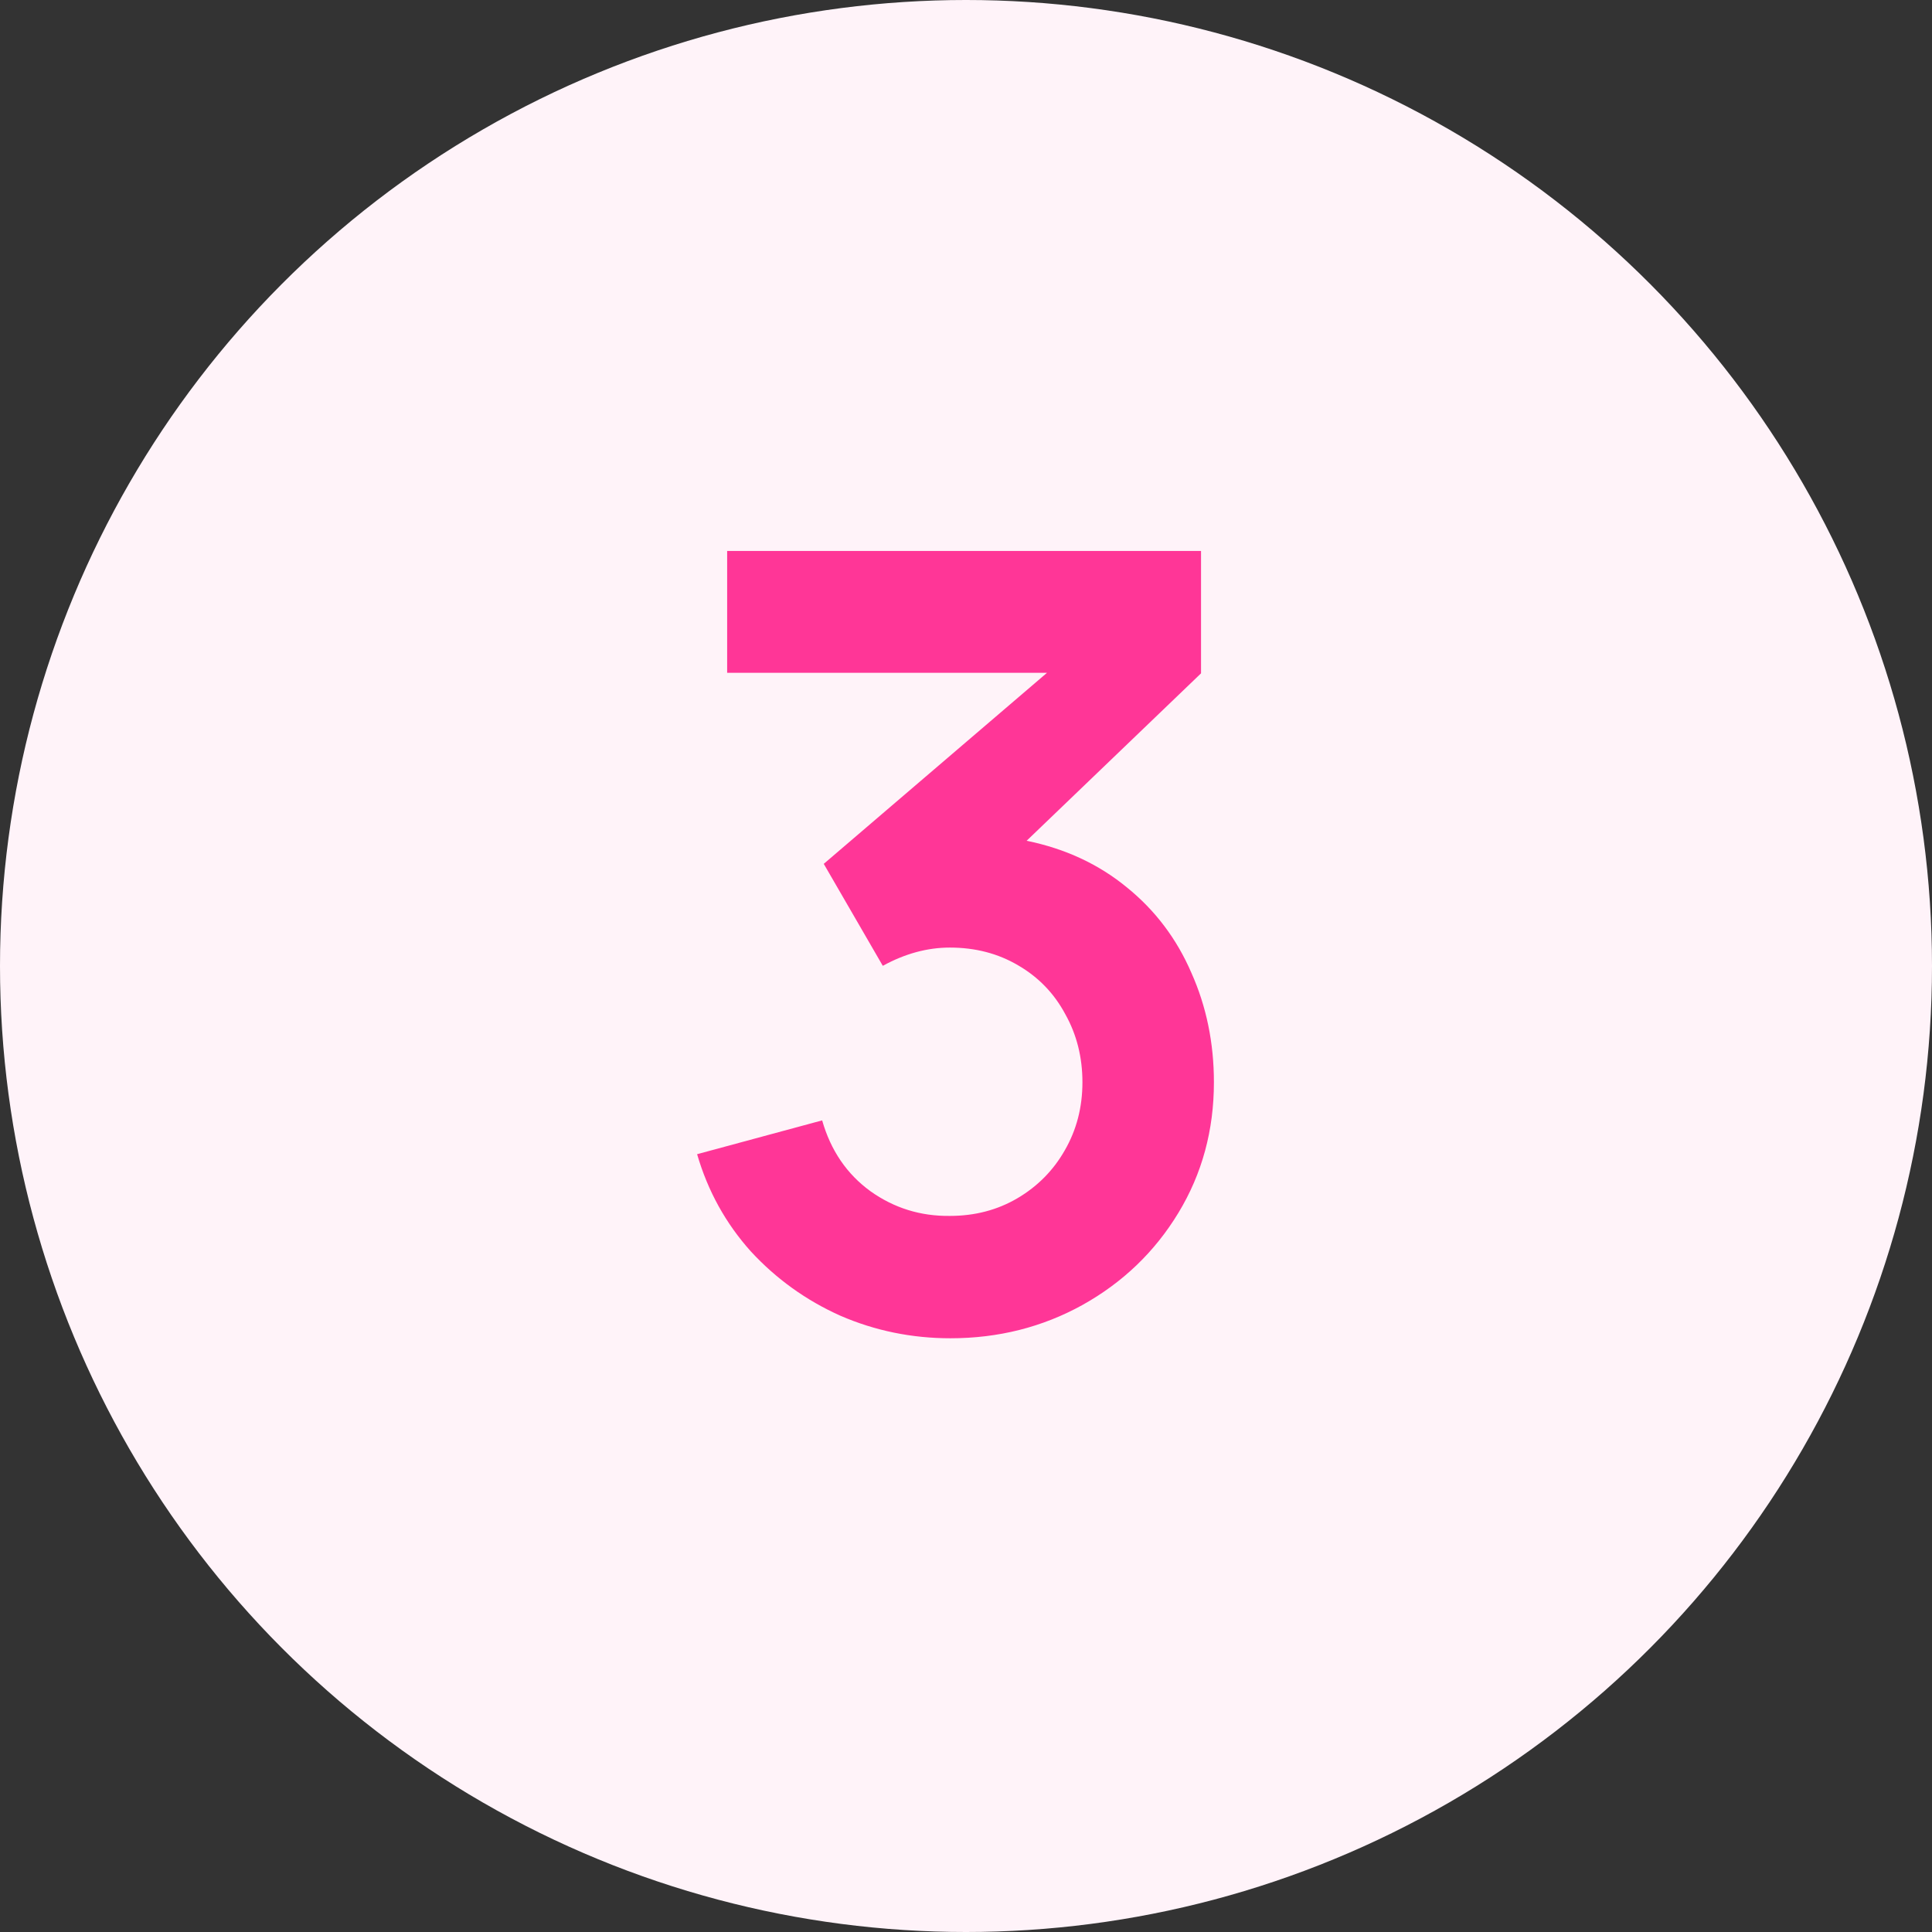
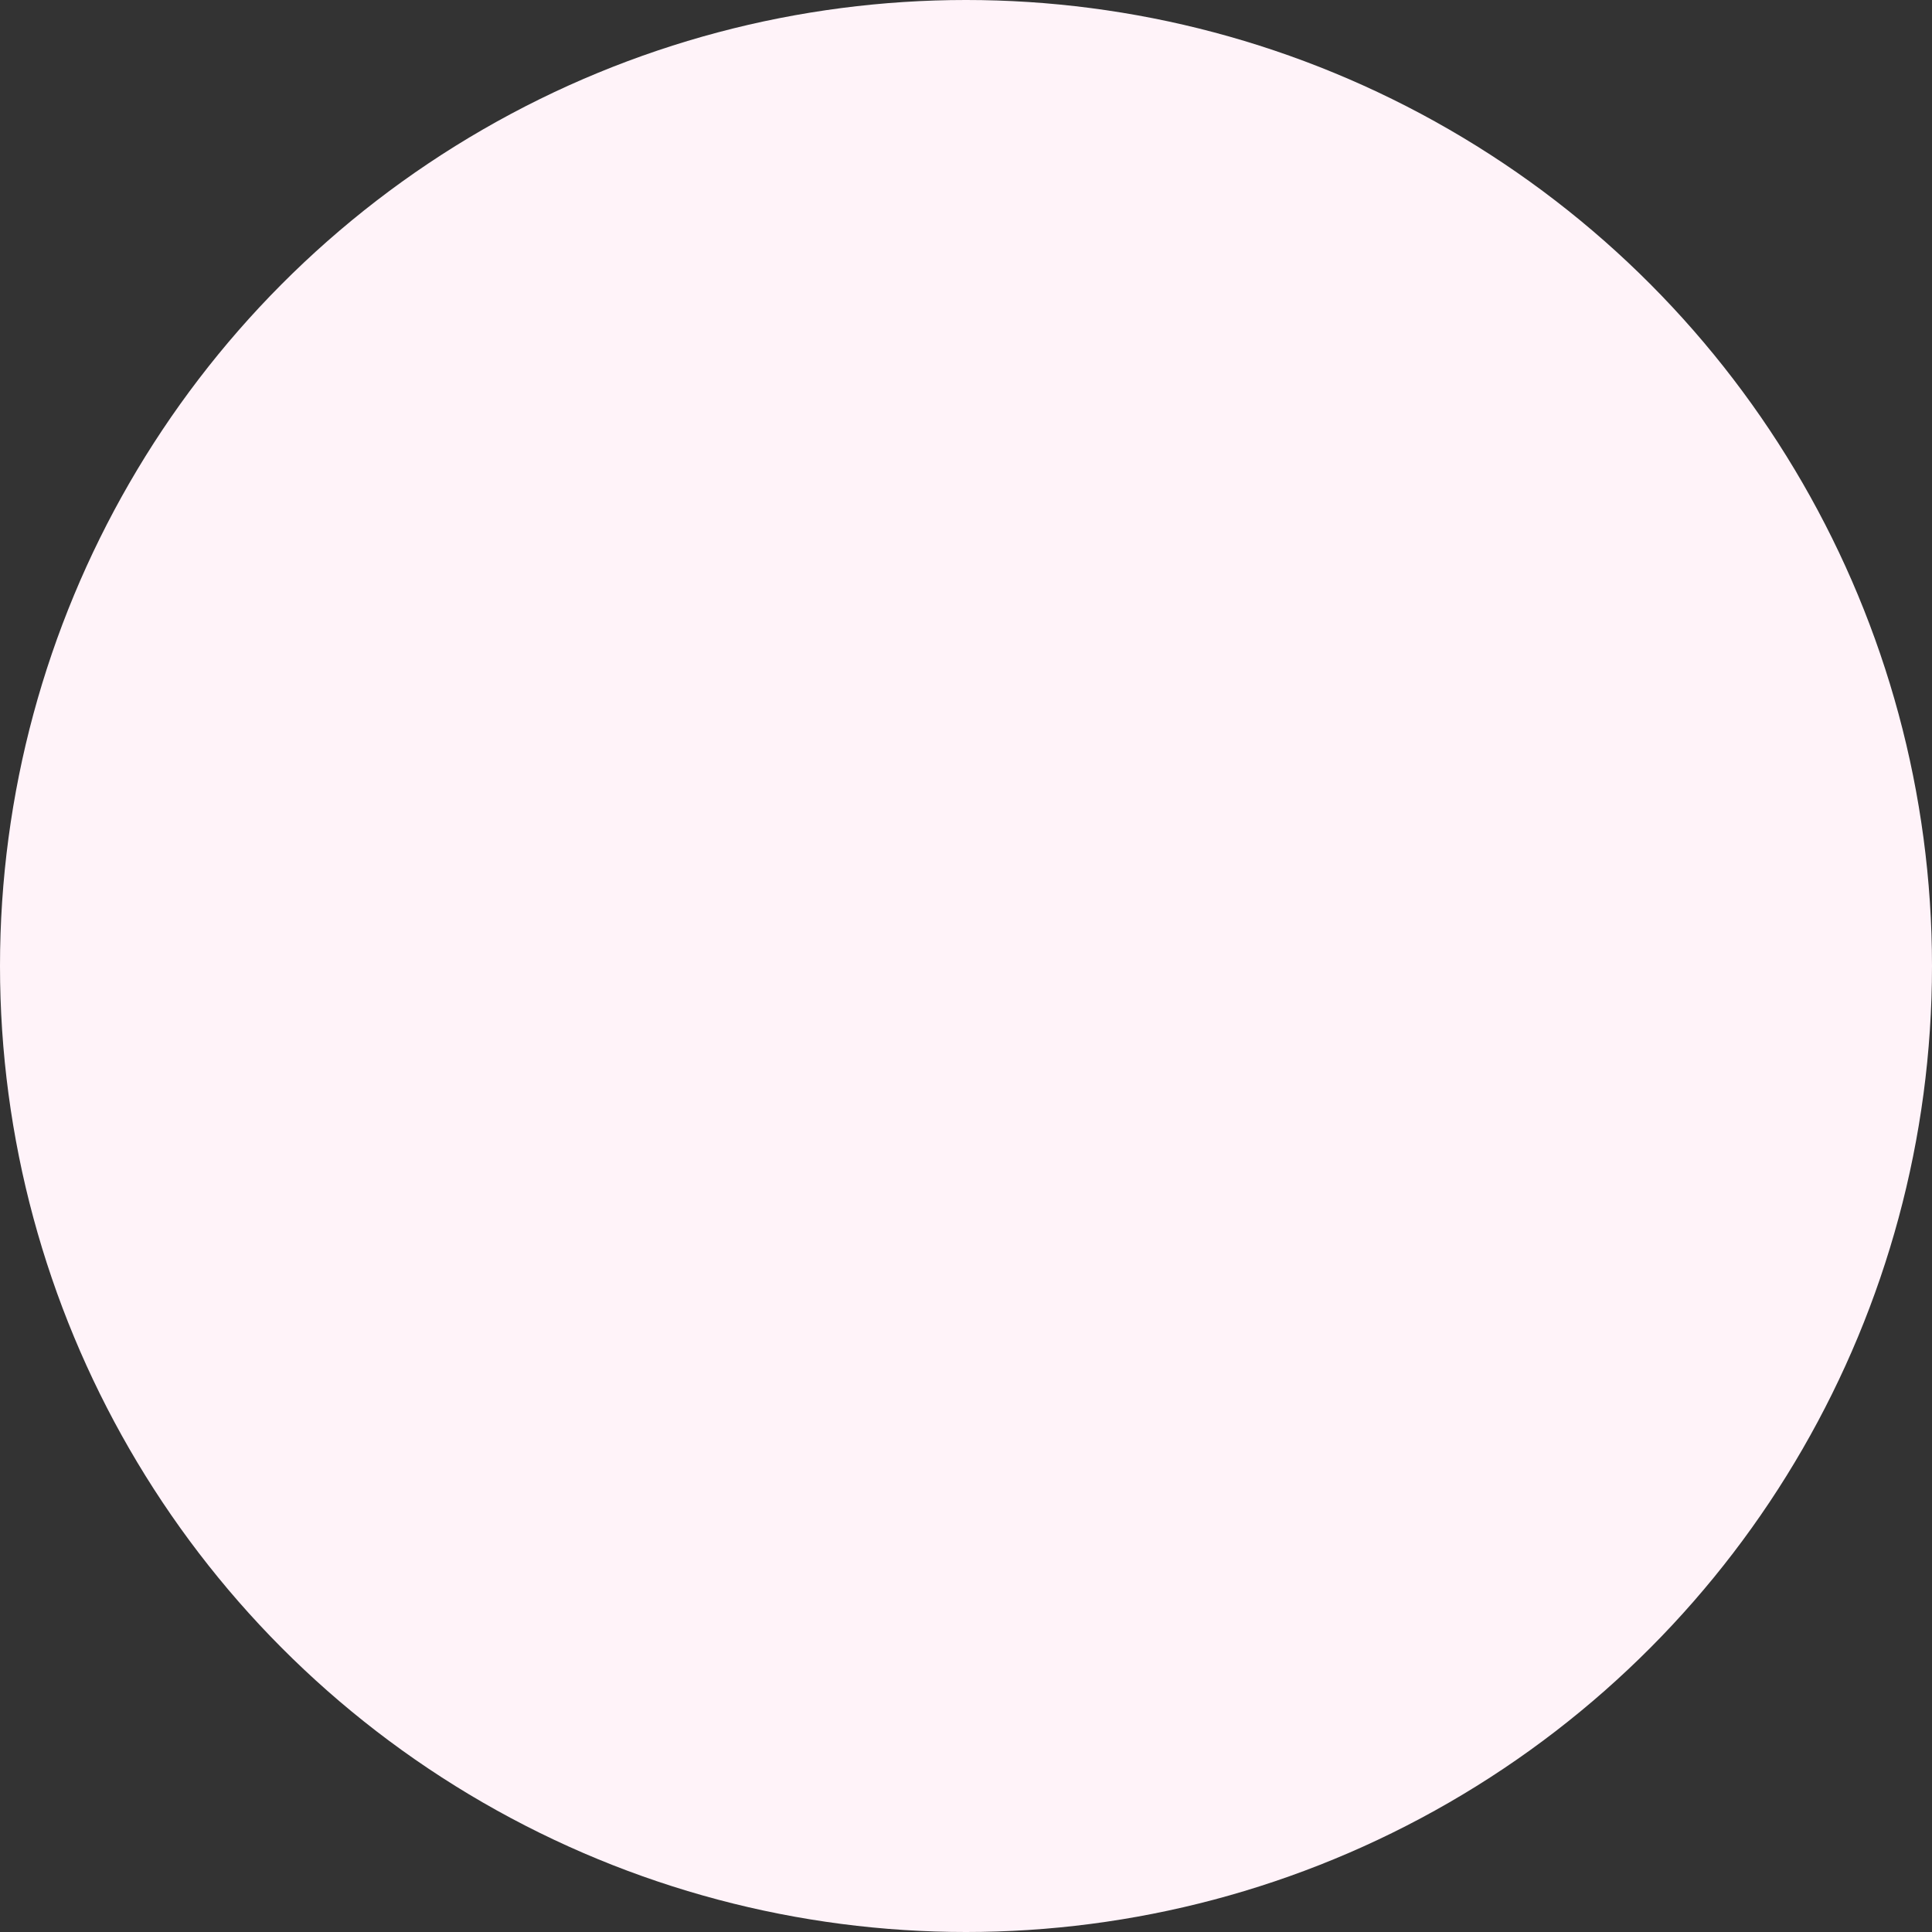
<svg xmlns="http://www.w3.org/2000/svg" width="216" height="216" viewBox="0 0 216 216" fill="none">
  <rect x="0" y="0" width="216" height="216" fill="#333333" stroke="none" />
  <circle cx="108" cy="108" r="108" fill="#FFF3F9" />
-   <path d="M114.777 94C119.097 94.88 122.837 96.62 125.997 99.22C129.157 101.78 131.557 104.96 133.197 108.76C134.877 112.52 135.717 116.6 135.717 121C135.717 126.36 134.397 131.22 131.757 135.58C129.117 139.94 125.537 143.38 121.017 145.9C116.537 148.38 111.617 149.62 106.257 149.62C101.937 149.62 97.837 148.78 93.957 147.1C90.117 145.38 86.777 142.98 83.937 139.9C81.137 136.78 79.137 133.16 77.937 129.04L91.917 125.26C92.877 128.62 94.677 131.26 97.317 133.18C99.957 135.06 102.917 135.98 106.197 135.94C108.997 135.94 111.517 135.28 113.757 133.96C115.997 132.64 117.757 130.86 119.037 128.62C120.357 126.34 121.017 123.8 121.017 121C121.017 118.2 120.377 115.66 119.097 113.38C117.857 111.06 116.097 109.24 113.817 107.92C111.577 106.6 109.037 105.94 106.197 105.94C103.677 105.94 101.177 106.62 98.697 107.98L92.097 96.58L117.057 75.22H81.297V61.6H134.277V75.28L114.777 94Z" fill="#FF3697" />
</svg>